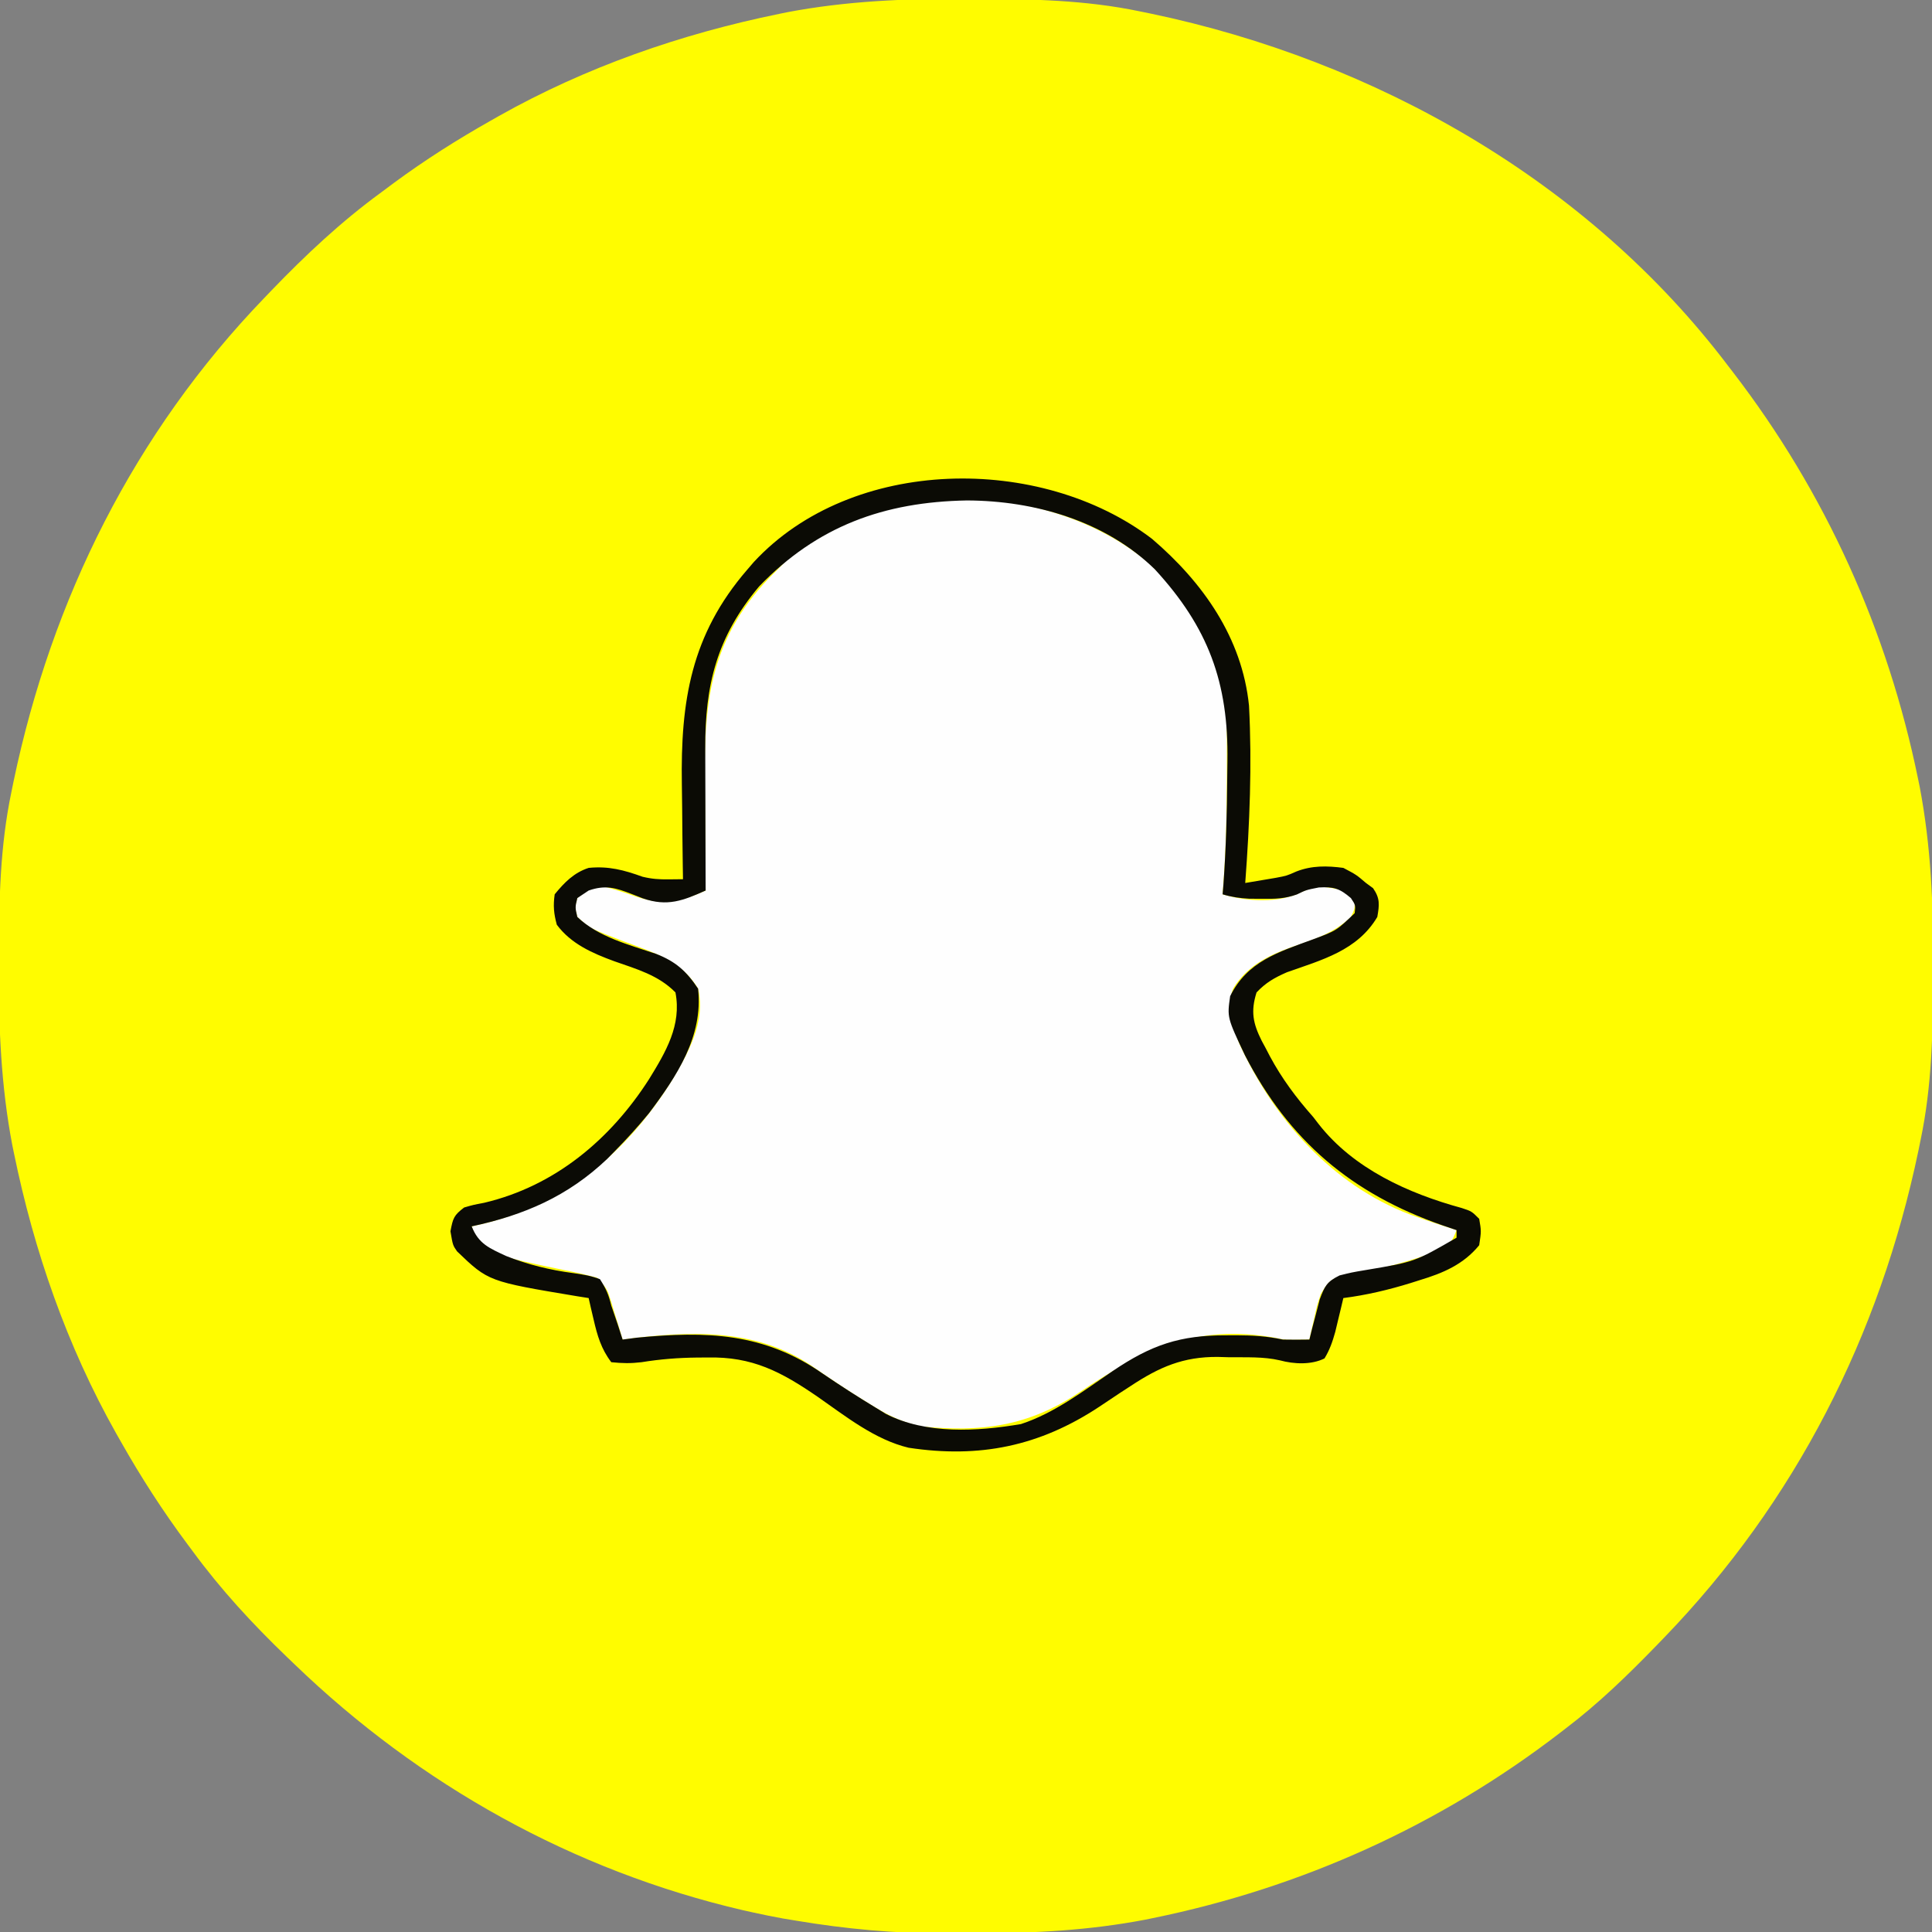
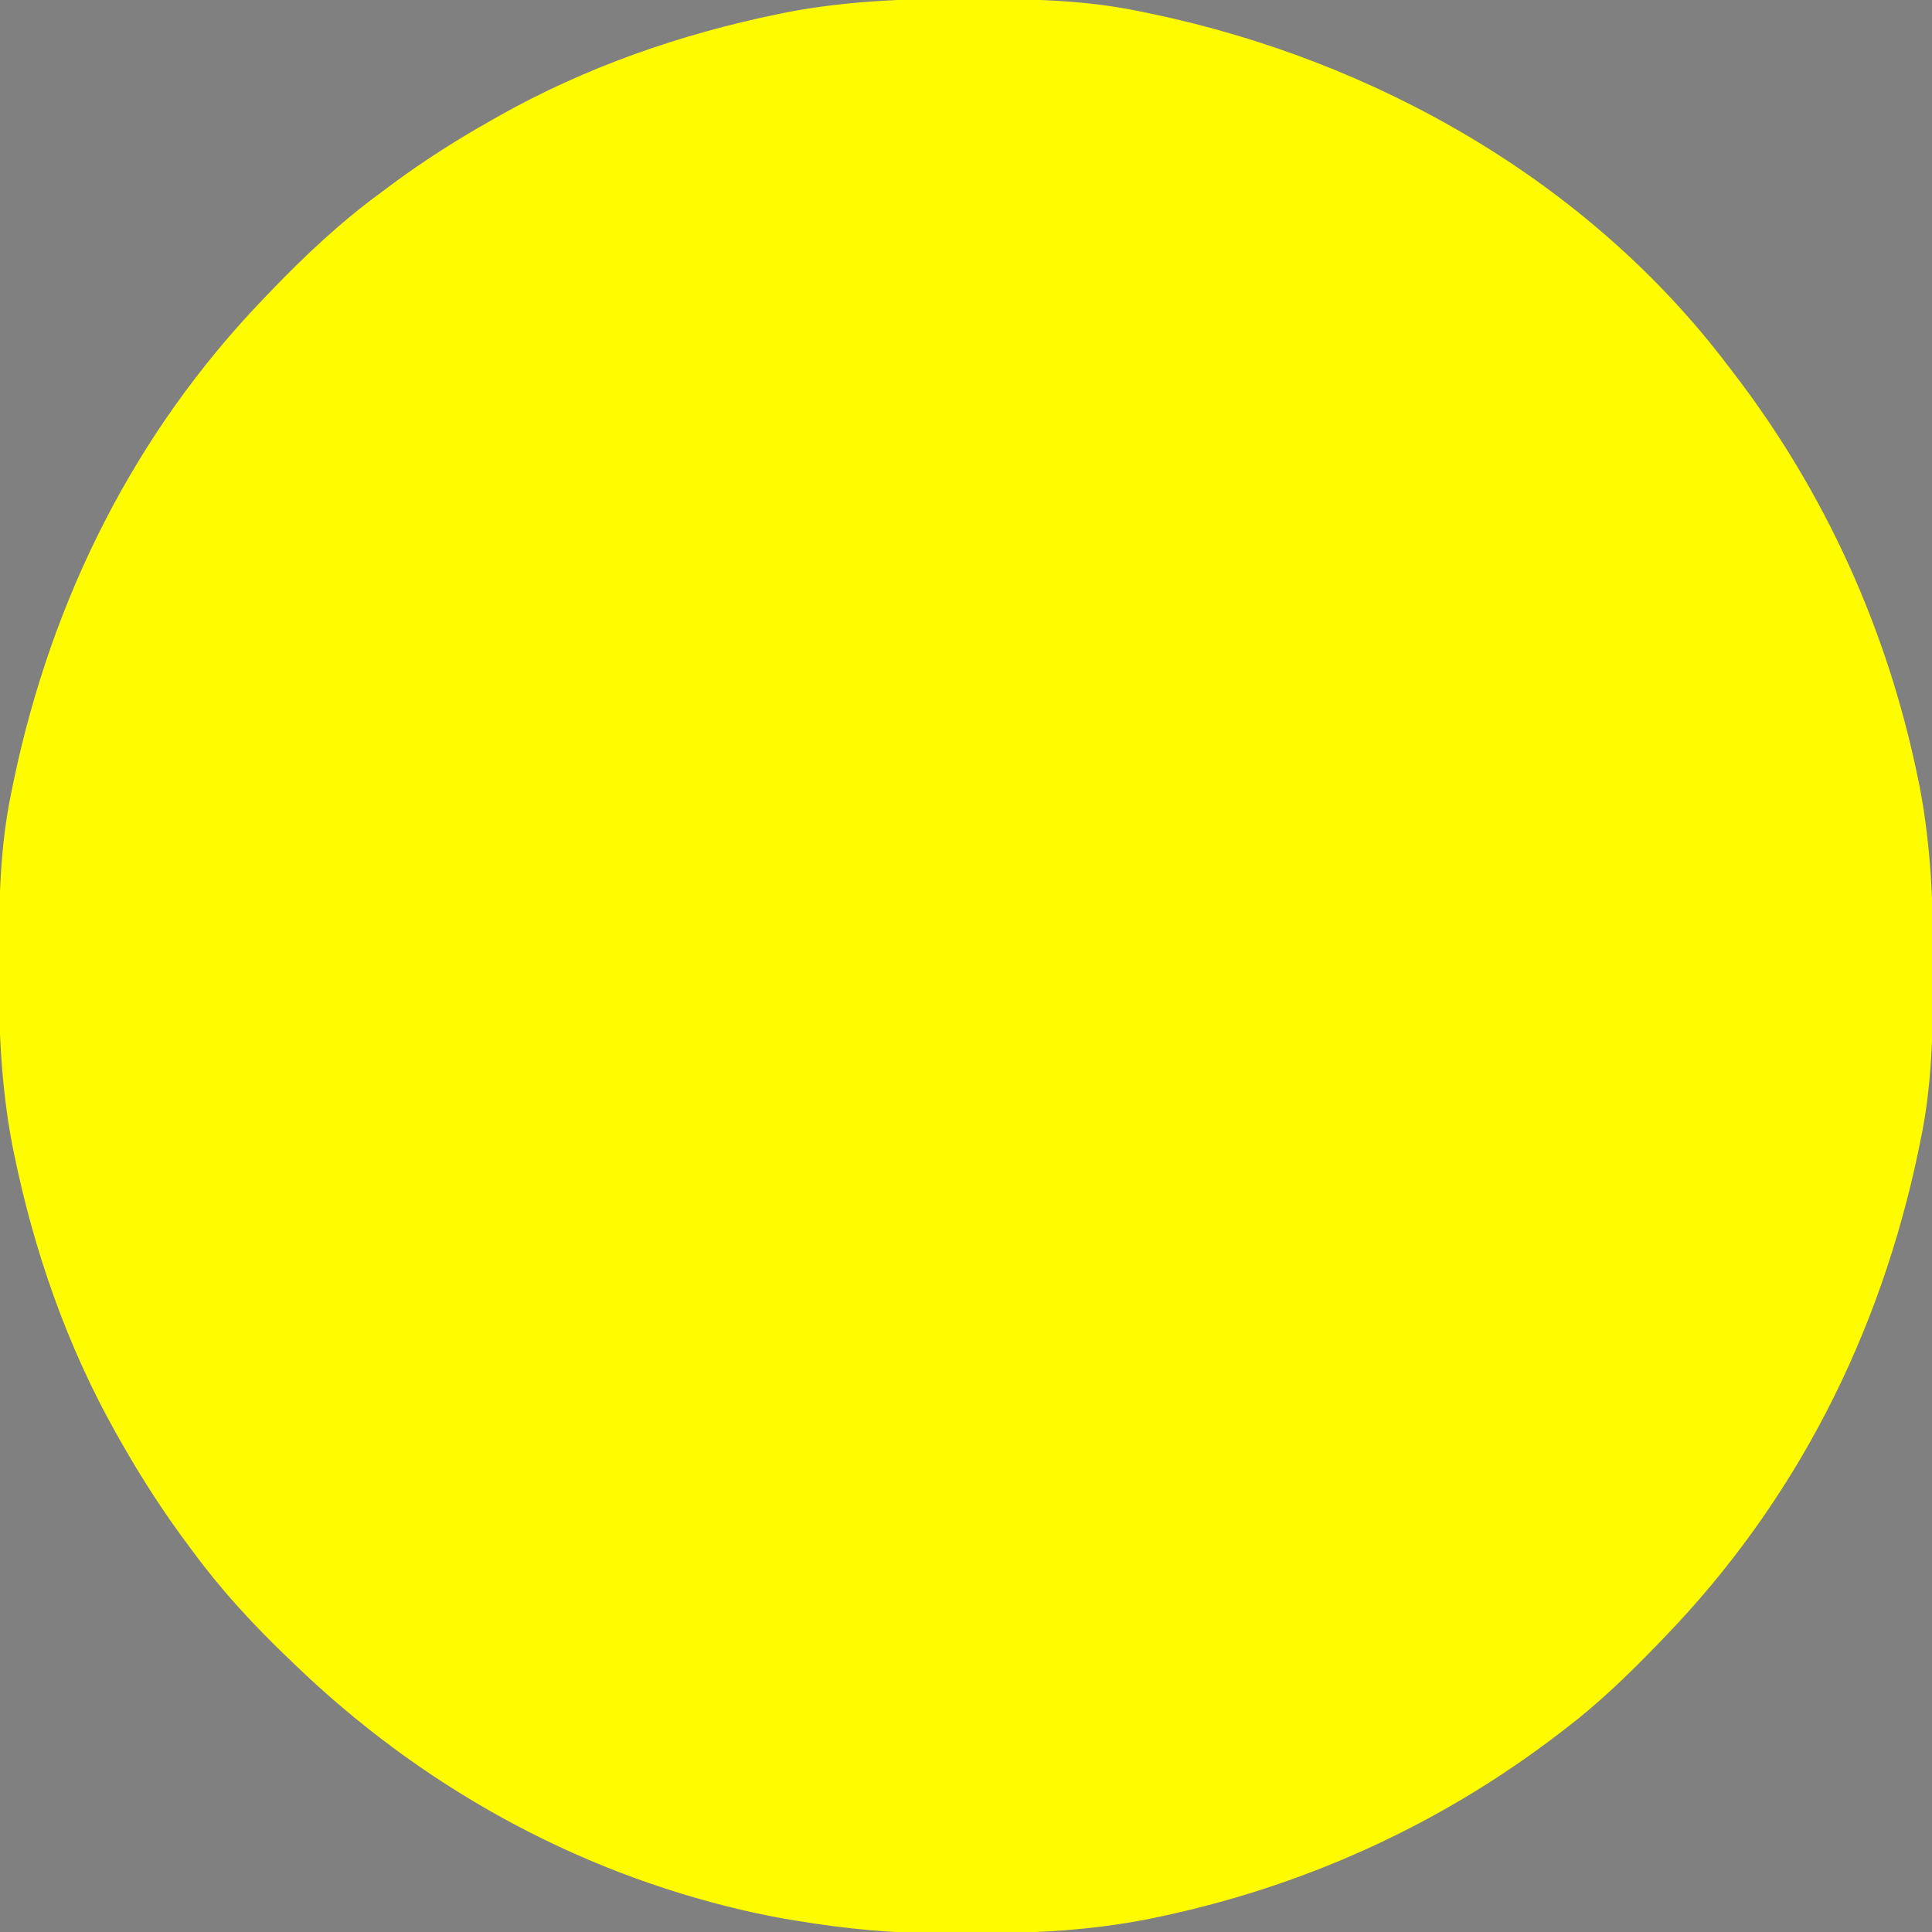
<svg xmlns="http://www.w3.org/2000/svg" width="512" height="512" viewBox="0 0 512 512" fill="none">
  <rect x="0" y="0" width="512" height="512" fill="#808080" stroke="none" />
  <g clip-path="url(#clip0_11_5)">
    <path d="M255.625 -0.313C256.643 -0.31 257.661 -0.308 258.71 -0.306C273.319 -0.256 287.651 -0.006 302 3C302.975 3.199 303.95 3.397 304.954 3.602C364.52 16.062 420.874 47.952 458 97C458.415 97.539 458.83 98.078 459.258 98.633C483.759 130.503 500.251 167.056 508.312 206.437C508.46 207.156 508.607 207.875 508.759 208.616C511.733 224.262 512.373 239.736 512.312 255.625C512.31 256.643 512.308 257.661 512.306 258.709C512.256 273.319 512.005 287.651 509 302C508.702 303.462 508.702 303.462 508.398 304.954C498.146 353.962 475.807 397.966 441 434C440.401 434.621 439.802 435.242 439.185 435.881C431.521 443.782 423.78 451.328 415 458C414.46 458.417 413.919 458.833 413.363 459.263C381.494 483.761 344.942 500.252 305.562 508.312C304.844 508.46 304.125 508.607 303.384 508.759C288.708 511.548 274.183 512.349 259.273 512.316C256.333 512.312 253.395 512.336 250.455 512.361C237.082 512.406 224.186 511.2 211 509C209.294 508.718 209.294 508.718 207.554 508.43C204.959 507.964 202.387 507.445 199.813 506.875C198.424 506.568 198.424 506.568 197.007 506.255C151.912 495.769 111.223 473.034 78 441C77.036 440.077 77.036 440.077 76.053 439.135C66.877 430.309 58.527 421.269 51 411C50.363 410.146 50.363 410.146 49.713 409.275C43.197 400.534 37.364 391.489 32 382C31.598 381.293 31.196 380.585 30.781 379.857C17.756 356.721 9.007 331.55 3.688 305.562C3.54 304.843 3.393 304.125 3.241 303.384C0.267 287.738 -0.373 272.264 -0.312 256.375C-0.31 255.357 -0.308 254.339 -0.306 253.29C-0.256 238.681 -0.005 224.349 3 210C3.199 209.025 3.397 208.05 3.602 207.046C13.723 158.664 35.639 114.676 70 79C70.632 78.341 71.264 77.681 71.915 77.002C81.06 67.514 90.357 58.774 101 51C102.151 50.142 103.302 49.284 104.453 48.426C112.643 42.388 121.145 37.005 130 32C130.707 31.598 131.414 31.195 132.143 30.781C155.278 17.756 180.45 9.007 206.438 3.687C207.156 3.54 207.875 3.393 208.616 3.241C224.262 0.267 239.736 -0.373 255.625 -0.313Z" fill="#FFFC00" />
-     <path d="M303.925 148.777C315.431 159.028 323.105 172.67 325 188C325.088 190.361 325.131 192.723 325.133 195.086C325.134 195.741 325.135 196.396 325.137 197.072C325.139 199.173 325.132 201.274 325.125 203.375C325.124 204.444 325.124 204.444 325.122 205.535C325.107 216.05 324.884 226.516 324 237C330.317 238.906 338.824 239.473 344.812 236.437C349.168 234.473 351.375 234.921 356 236C358.062 237.312 358.062 237.312 359 239C359 240.937 359 240.937 358 243C353.291 247.498 347.8 249.119 341.77 251.179C335.706 253.381 330.252 256.28 326.817 261.954C324.77 267.081 326.515 271.794 328.469 276.652C337.529 296.456 352.909 313.935 373.609 321.832C377.71 323.318 381.842 324.685 386 326C385.022 328.518 384.398 329.764 382.039 331.16C374.632 333.928 367.127 336.057 359.344 337.488C358.55 337.636 357.756 337.785 356.938 337.937C355.899 338.106 355.899 338.106 354.84 338.277C352.214 339.308 351.418 340.576 350 343C349.002 346.029 349.002 346.029 348.312 349.25C347.935 350.866 347.935 350.866 347.551 352.515C347.278 353.745 347.278 353.745 347 355C340.552 355.126 340.552 355.126 337.867 354.512C316.798 350.751 302.862 357.7 285.914 369.07C272.403 378.013 260.044 379.623 244 378C239.463 376.994 235.951 375.418 232 373C231.451 372.667 230.902 372.335 230.336 371.992C225.139 368.82 220.082 365.453 215.09 361.969C200.148 351.821 182.331 352.689 165 355C164.685 353.94 164.371 352.881 164.047 351.789C163.615 350.401 163.183 349.013 162.75 347.625C162.545 346.926 162.34 346.227 162.129 345.508C160.924 341.586 160.924 341.586 158.242 338.613C155.301 337.809 152.368 337.15 149.375 336.562C132.044 332.959 132.044 332.959 126 328C125.67 327.01 125.34 326.02 125 325C126.433 324.671 126.433 324.671 127.895 324.336C149.675 319.096 165.946 305.621 177.793 286.75C182.205 279.421 187.14 270.821 185 262C180.481 254.516 173.256 252.453 165.375 249.5C156.348 246.061 156.348 246.061 153 243C152.312 240.437 152.312 240.437 153 238C155.659 235.654 157.194 234.963 160.75 235.125C163.382 235.834 165.873 236.652 168.438 237.562C175.666 240.02 180.273 239.02 187 236C186.993 235.417 186.987 234.834 186.98 234.234C186.913 228.1 186.868 221.967 186.835 215.834C186.82 213.553 186.8 211.272 186.774 208.991C186.527 186.875 187.767 170.046 203.766 153.242C204.503 152.502 205.24 151.762 206 151C206.614 150.363 207.227 149.726 207.859 149.07C232.509 125.368 278.514 127.705 303.925 148.777Z" fill="#FEFEFE" />
-     <path d="M305.312 142.812C318.774 154.335 329.171 168.998 331 187C331.819 202.634 331.17 218.396 330 234C331.73 233.715 333.459 233.422 335.188 233.125C336.15 232.962 337.113 232.8 338.105 232.633C340.993 232.089 340.993 232.089 343.555 230.953C347.657 229.354 351.669 229.424 356 230C359.438 231.812 359.438 231.812 362 234C362.619 234.454 363.238 234.907 363.875 235.375C365.761 238.099 365.56 239.765 365 243C359.726 251.924 350.292 254.38 341.051 257.656C337.735 259.116 335.502 260.367 333 263C331.405 268.064 332.073 271.227 334.35 275.797C334.709 276.462 335.068 277.127 335.438 277.812C335.801 278.512 336.165 279.211 336.541 279.931C339.722 285.859 343.545 290.963 348 296C348.478 296.62 348.956 297.24 349.449 297.879C358.711 309.741 373.226 316.27 387.383 320.14C390 321 390 321 392 323C392.562 326.25 392.562 326.25 392 330C387.826 335.107 382.403 337.396 376.25 339.25C375.464 339.499 374.679 339.749 373.87 340.006C367.995 341.825 362.108 343.22 356 344C355.807 344.82 355.613 345.64 355.414 346.484C355.154 347.562 354.893 348.64 354.625 349.75C354.37 350.817 354.115 351.885 353.852 352.984C353.119 355.578 352.402 357.709 351 360C347.537 361.731 342.919 361.523 339.19 360.506C334.815 359.494 330.283 359.73 325.812 359.687C324.809 359.658 323.805 359.629 322.771 359.599C313.551 359.521 307.242 362.278 299.625 367.312C298.698 367.914 297.771 368.516 296.816 369.137C294.965 370.361 293.119 371.593 291.277 372.832C275.473 383.27 259.601 386.514 240.795 383.666C231.862 381.536 224.124 375.348 216.706 370.172C206.99 363.497 199.365 359.481 187.5 359.75C186.589 359.755 185.677 359.76 184.738 359.765C179.737 359.823 174.946 360.192 170 361C167.092 361.341 164.982 361.298 162 361C159.317 357.493 158.296 353.948 157.312 349.687C157.061 348.619 156.81 347.55 156.551 346.449C156.278 345.237 156.278 345.237 156 344C154.996 343.841 153.992 343.683 152.957 343.519C129.425 339.595 129.425 339.595 121.113 331.613C120 330 120 330 119.375 326.312C120.038 322.797 120.269 322.088 123 320C125.426 319.297 125.426 319.297 128.312 318.75C147.044 314.327 161.756 301.987 172 286C176.435 278.781 180.68 271.679 179 263C174.487 258.407 168.695 256.821 162.77 254.732C157.003 252.615 151.333 250.144 147.562 245.062C146.761 242.125 146.566 240.037 147 237C149.561 233.87 152.109 231.259 156 230C161.282 229.472 165.375 230.576 170.277 232.344C172.755 232.941 174.647 233.068 177.17 233.041C178.434 233.027 179.698 233.014 181 233C180.979 231.69 180.958 230.38 180.937 229.031C180.863 224.096 180.818 219.161 180.78 214.225C180.76 212.104 180.733 209.982 180.698 207.86C180.344 185.812 183.121 168.231 198 151C198.583 150.322 199.165 149.644 199.766 148.945C225.768 120.867 275.759 120.271 305.312 142.812ZM201.137 155.449C189.967 168.783 186.818 181.527 186.902 198.402C186.904 199.48 186.905 200.558 186.907 201.668C186.912 205.091 186.925 208.514 186.938 211.937C186.943 214.266 186.947 216.595 186.951 218.924C186.962 224.616 186.979 230.308 187 236C181.054 238.656 176.867 240.355 170.324 238.062C168.895 237.505 168.895 237.505 167.438 236.937C163.204 235.294 160.447 234.443 156 236C154.515 236.99 154.515 236.99 153 238C152.406 240.457 152.406 240.457 153 243C158.55 248.32 166.743 250.377 173.844 252.777C179.035 254.788 181.899 257.349 185 262C186.405 274.643 179.342 285.236 172 295C169.149 298.494 166.161 301.784 163 305C162.314 305.699 161.628 306.397 160.922 307.117C150.496 317.041 138.88 322.045 125 325C126.846 329.675 129.702 330.777 134.086 332.836C139.803 335.12 145.777 336.576 151.879 337.379C154.399 337.727 156.626 338.083 159 339C160.688 341.668 161.275 343.068 162 346C162.555 347.648 163.117 349.294 163.688 350.937C164.128 352.291 164.567 353.644 165 355C166.237 354.835 167.475 354.67 168.75 354.5C187.156 352.717 202.471 353.161 218 364C222.593 367.123 227.249 370.124 232 373C232.908 373.555 233.815 374.111 234.75 374.683C245.423 380.16 259.003 379.358 270.566 377.394C279.431 374.502 287.218 368.531 294.869 363.345C305.072 356.431 312.696 353.821 325 353.875C326.334 353.869 326.334 353.869 327.695 353.863C331.967 353.869 335.815 354.109 340 355C342.333 355.038 344.667 355.046 347 355C347.242 354.024 347.485 353.048 347.734 352.043C348.07 350.77 348.405 349.498 348.75 348.187C349.075 346.923 349.4 345.658 349.734 344.355C351.086 340.772 351.626 339.676 355 338C358.25 337.191 358.25 337.191 362 336.562C374.91 334.401 374.91 334.401 386 328C386 327.34 386 326.68 386 326C384.134 325.364 384.134 325.364 382.23 324.715C358.19 316.33 341.628 302.311 329.938 279.687C325.196 269.653 325.196 269.653 326 264C330.517 254.792 338.778 252.31 347.783 249C354.161 246.648 354.161 246.648 359 242C359.239 239.871 359.239 239.871 358 238C354.98 235.424 353.495 234.973 349.5 235.187C346.135 235.849 346.135 235.849 343.691 237.039C340.466 238.19 337.855 238.231 334.438 238.187C332.765 238.178 332.765 238.178 331.059 238.168C328.524 238.029 326.413 237.737 324 237C324.072 236.144 324.144 235.288 324.219 234.406C324.902 224.918 325.163 215.43 325.232 205.919C325.244 204.535 325.261 203.15 325.283 201.765C325.606 180.812 320.162 166.234 306.051 150.879C292.941 138.069 274.194 132.686 256.25 132.625C234.308 133.007 216.571 139.405 201.137 155.449Z" fill="#0B0B05" />
  </g>
  <defs>
    <clipPath id="clip0_11_5">
      <rect width="512" height="512" fill="white" />
    </clipPath>
  </defs>
</svg>